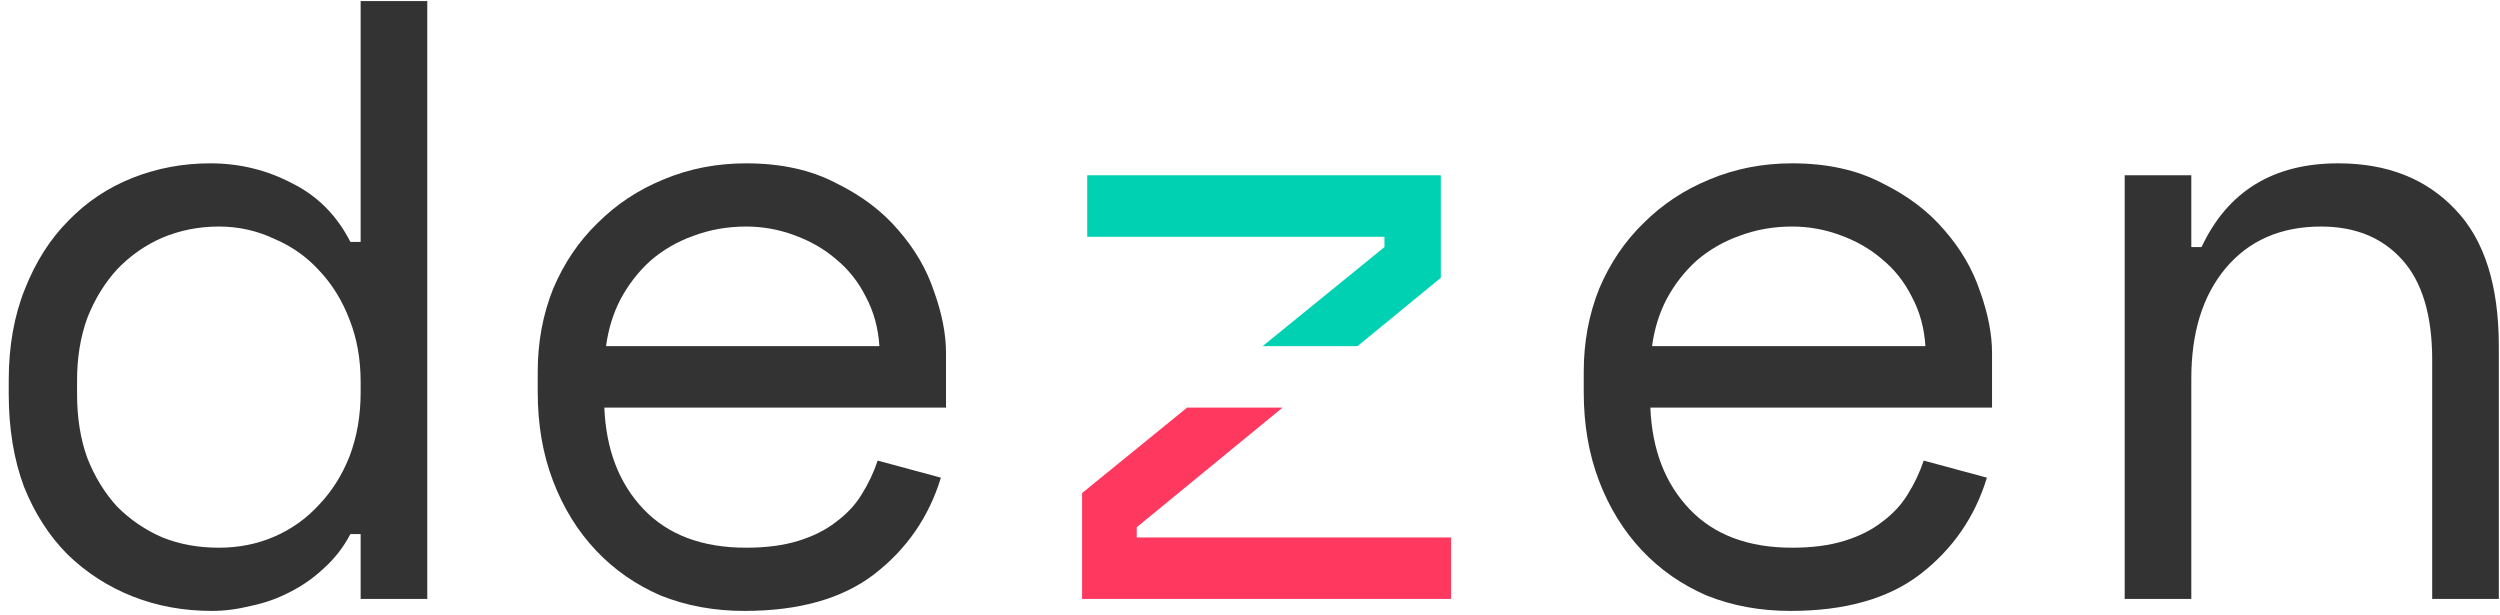
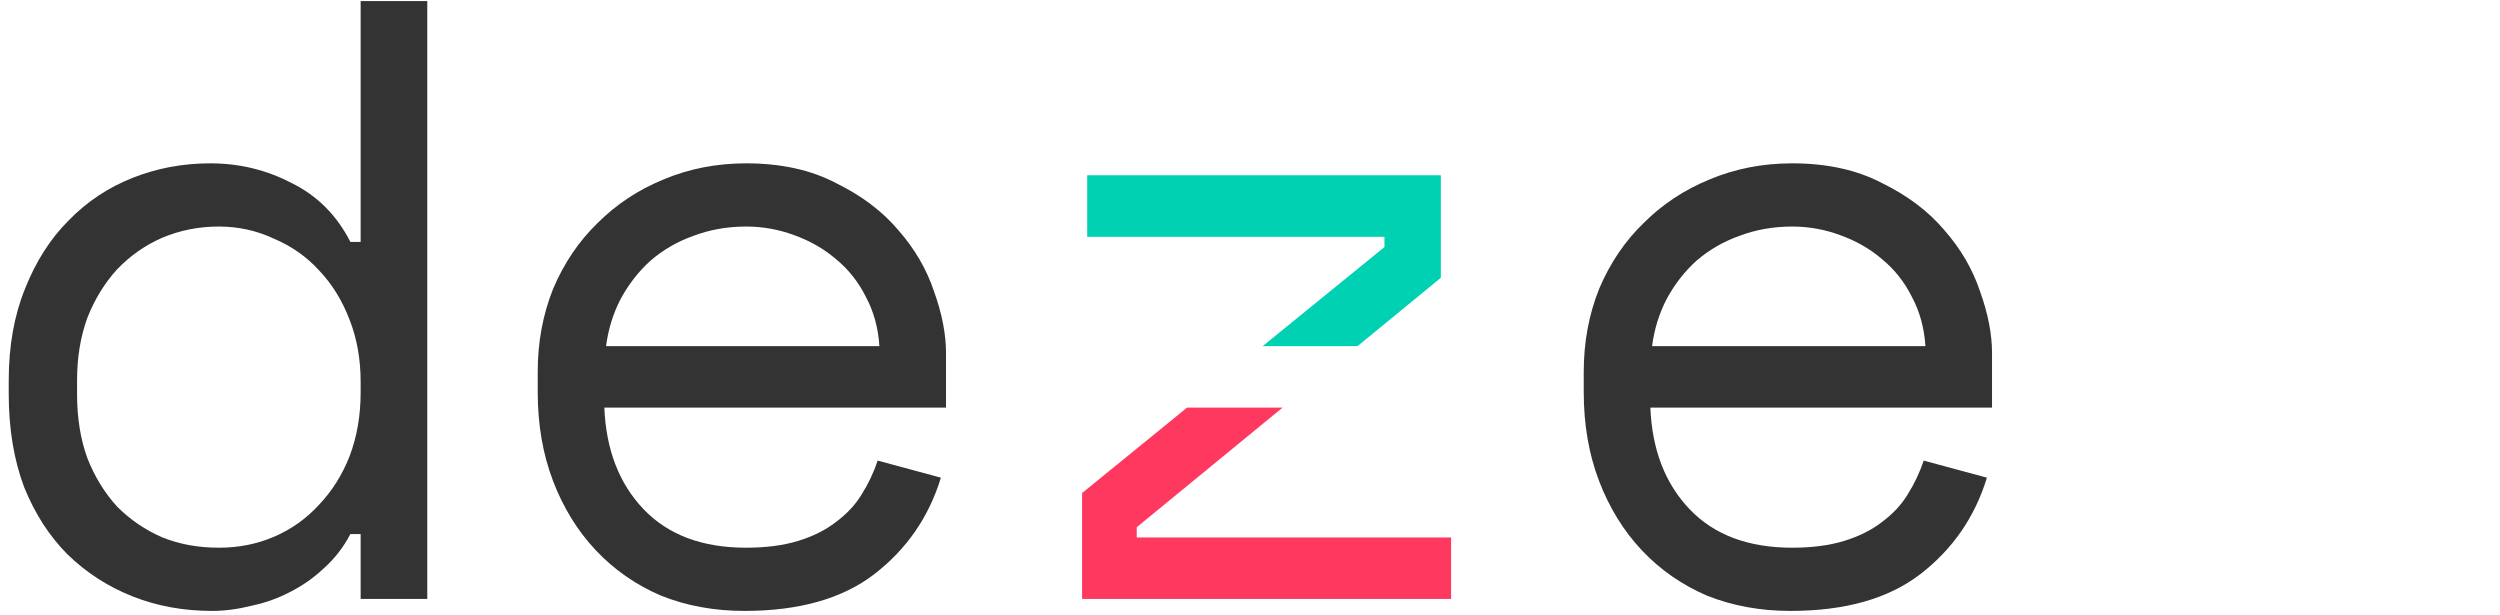
<svg xmlns="http://www.w3.org/2000/svg" width="480" height="118" viewBox="0 0 480 118" fill="none">
-   <path d="M420.732 115H407.94V33.656H420.732V47.432H422.7C427.729 36.717 436.476 31.36 448.94 31.36C458.343 31.36 465.832 34.312 471.408 40.216C476.984 46.011 479.772 54.757 479.772 66.456V115H466.98V69.08C466.98 60.552 465.067 54.156 461.24 49.892C457.413 45.628 452.22 43.496 445.66 43.496C437.897 43.496 431.775 46.175 427.292 51.532C422.919 56.78 420.732 63.832 420.732 72.688V115Z" fill="#333333" />
  <path d="M316.87 78.264C317.198 86.355 319.713 92.86 324.414 97.78C329.115 102.7 335.675 105.16 344.094 105.16C347.921 105.16 351.255 104.723 354.098 103.848C356.941 102.973 359.346 101.771 361.314 100.24C363.391 98.709 365.031 96.96 366.234 94.992C367.546 92.915 368.585 90.728 369.35 88.432L381.486 91.712C379.19 99.256 374.926 105.433 368.694 110.244C362.571 114.945 354.262 117.296 343.766 117.296C337.971 117.296 332.614 116.312 327.694 114.344C322.883 112.267 318.729 109.369 315.23 105.652C311.731 101.935 308.998 97.507 307.03 92.368C305.062 87.229 304.078 81.544 304.078 75.312V71.376C304.078 65.691 305.062 60.388 307.03 55.468C309.107 50.548 311.95 46.339 315.558 42.84C319.166 39.232 323.375 36.444 328.186 34.476C333.106 32.398 338.409 31.36 344.094 31.36C350.763 31.36 356.503 32.617 361.314 35.132C366.234 37.537 370.225 40.544 373.286 44.152C376.457 47.76 378.753 51.696 380.174 55.96C381.705 60.224 382.47 64.16 382.47 67.768V78.264H316.87ZM344.094 43.496C340.486 43.496 337.097 44.097 333.926 45.3C330.865 46.393 328.131 47.978 325.726 50.056C323.43 52.133 321.517 54.593 319.986 57.436C318.565 60.169 317.635 63.176 317.198 66.456H369.678C369.459 62.957 368.585 59.786 367.054 56.944C365.633 54.101 363.719 51.696 361.314 49.728C359.018 47.76 356.339 46.229 353.278 45.136C350.326 44.042 347.265 43.496 344.094 43.496Z" fill="#333333" />
  <path d="M278.608 115V103.192H218.256V101.224L246.248 78.264H227.918L207.76 94.664V115H278.608Z" fill="#FF3860" />
  <path d="M242.432 66.456H260.644L276.64 53.336V33.656H208.744V45.464H265.816V47.432L242.432 66.456Z" fill="#00D1B2" />
  <path d="M116.034 78.264C116.362 86.355 118.877 92.86 123.578 97.78C128.279 102.7 134.839 105.16 143.258 105.16C147.085 105.16 150.419 104.723 153.262 103.848C156.105 102.973 158.51 101.771 160.478 100.24C162.555 98.709 164.195 96.96 165.398 94.992C166.71 92.915 167.749 90.728 168.514 88.432L180.65 91.712C178.354 99.256 174.09 105.433 167.858 110.244C161.735 114.945 153.426 117.296 142.93 117.296C137.135 117.296 131.778 116.312 126.858 114.344C122.047 112.267 117.893 109.369 114.394 105.652C110.895 101.935 108.162 97.507 106.194 92.368C104.226 87.229 103.242 81.544 103.242 75.312V71.376C103.242 65.691 104.226 60.388 106.194 55.468C108.271 50.548 111.114 46.339 114.722 42.84C118.33 39.232 122.539 36.444 127.35 34.476C132.27 32.398 137.573 31.36 143.258 31.36C149.927 31.36 155.667 32.617 160.478 35.132C165.398 37.537 169.389 40.544 172.45 44.152C175.621 47.76 177.917 51.696 179.338 55.96C180.869 60.224 181.634 64.16 181.634 67.768V78.264H116.034ZM143.258 43.496C139.65 43.496 136.261 44.097 133.09 45.3C130.029 46.393 127.295 47.978 124.89 50.056C122.594 52.133 120.681 54.593 119.15 57.436C117.729 60.169 116.799 63.176 116.362 66.456H168.842C168.623 62.957 167.749 59.786 166.218 56.944C164.797 54.101 162.883 51.696 160.478 49.728C158.182 47.76 155.503 46.229 152.442 45.136C149.49 44.042 146.429 43.496 143.258 43.496Z" fill="#333333" />
  <path d="M69.244 102.536H67.276C65.964 105.051 64.269 107.237 62.192 109.096C60.224 110.955 58.037 112.485 55.632 113.688C53.336 114.891 50.876 115.765 48.252 116.312C45.628 116.968 43.113 117.296 40.708 117.296C35.241 117.296 30.157 116.367 25.456 114.508C20.755 112.649 16.6 109.971 12.992 106.472C9.493 102.973 6.705 98.655 4.628 93.516C2.66 88.268 1.676 82.309 1.676 75.64V73.016C1.676 66.456 2.715 60.607 4.792 55.468C6.869 50.22 9.657 45.847 13.156 42.348C16.655 38.74 20.755 36.007 25.456 34.148C30.157 32.289 35.132 31.36 40.38 31.36C45.956 31.36 51.149 32.617 55.96 35.132C60.88 37.537 64.652 41.309 67.276 46.448H69.244V0.2H82.036V115H69.244V102.536ZM42.02 105.16C45.847 105.16 49.4 104.449 52.68 103.028C55.96 101.607 58.803 99.584 61.208 96.96C63.723 94.336 65.691 91.22 67.112 87.612C68.533 83.895 69.244 79.795 69.244 75.312V73.344C69.244 68.971 68.533 64.98 67.112 61.372C65.691 57.655 63.723 54.484 61.208 51.86C58.803 49.236 55.905 47.213 52.516 45.792C49.236 44.261 45.737 43.496 42.02 43.496C38.193 43.496 34.585 44.207 31.196 45.628C27.916 47.049 25.019 49.072 22.504 51.696C20.099 54.32 18.185 57.436 16.764 61.044C15.452 64.652 14.796 68.643 14.796 73.016V75.64C14.796 80.232 15.452 84.332 16.764 87.94C18.185 91.548 20.099 94.664 22.504 97.288C25.019 99.803 27.916 101.771 31.196 103.192C34.476 104.504 38.084 105.16 42.02 105.16Z" fill="#333333" />
</svg>